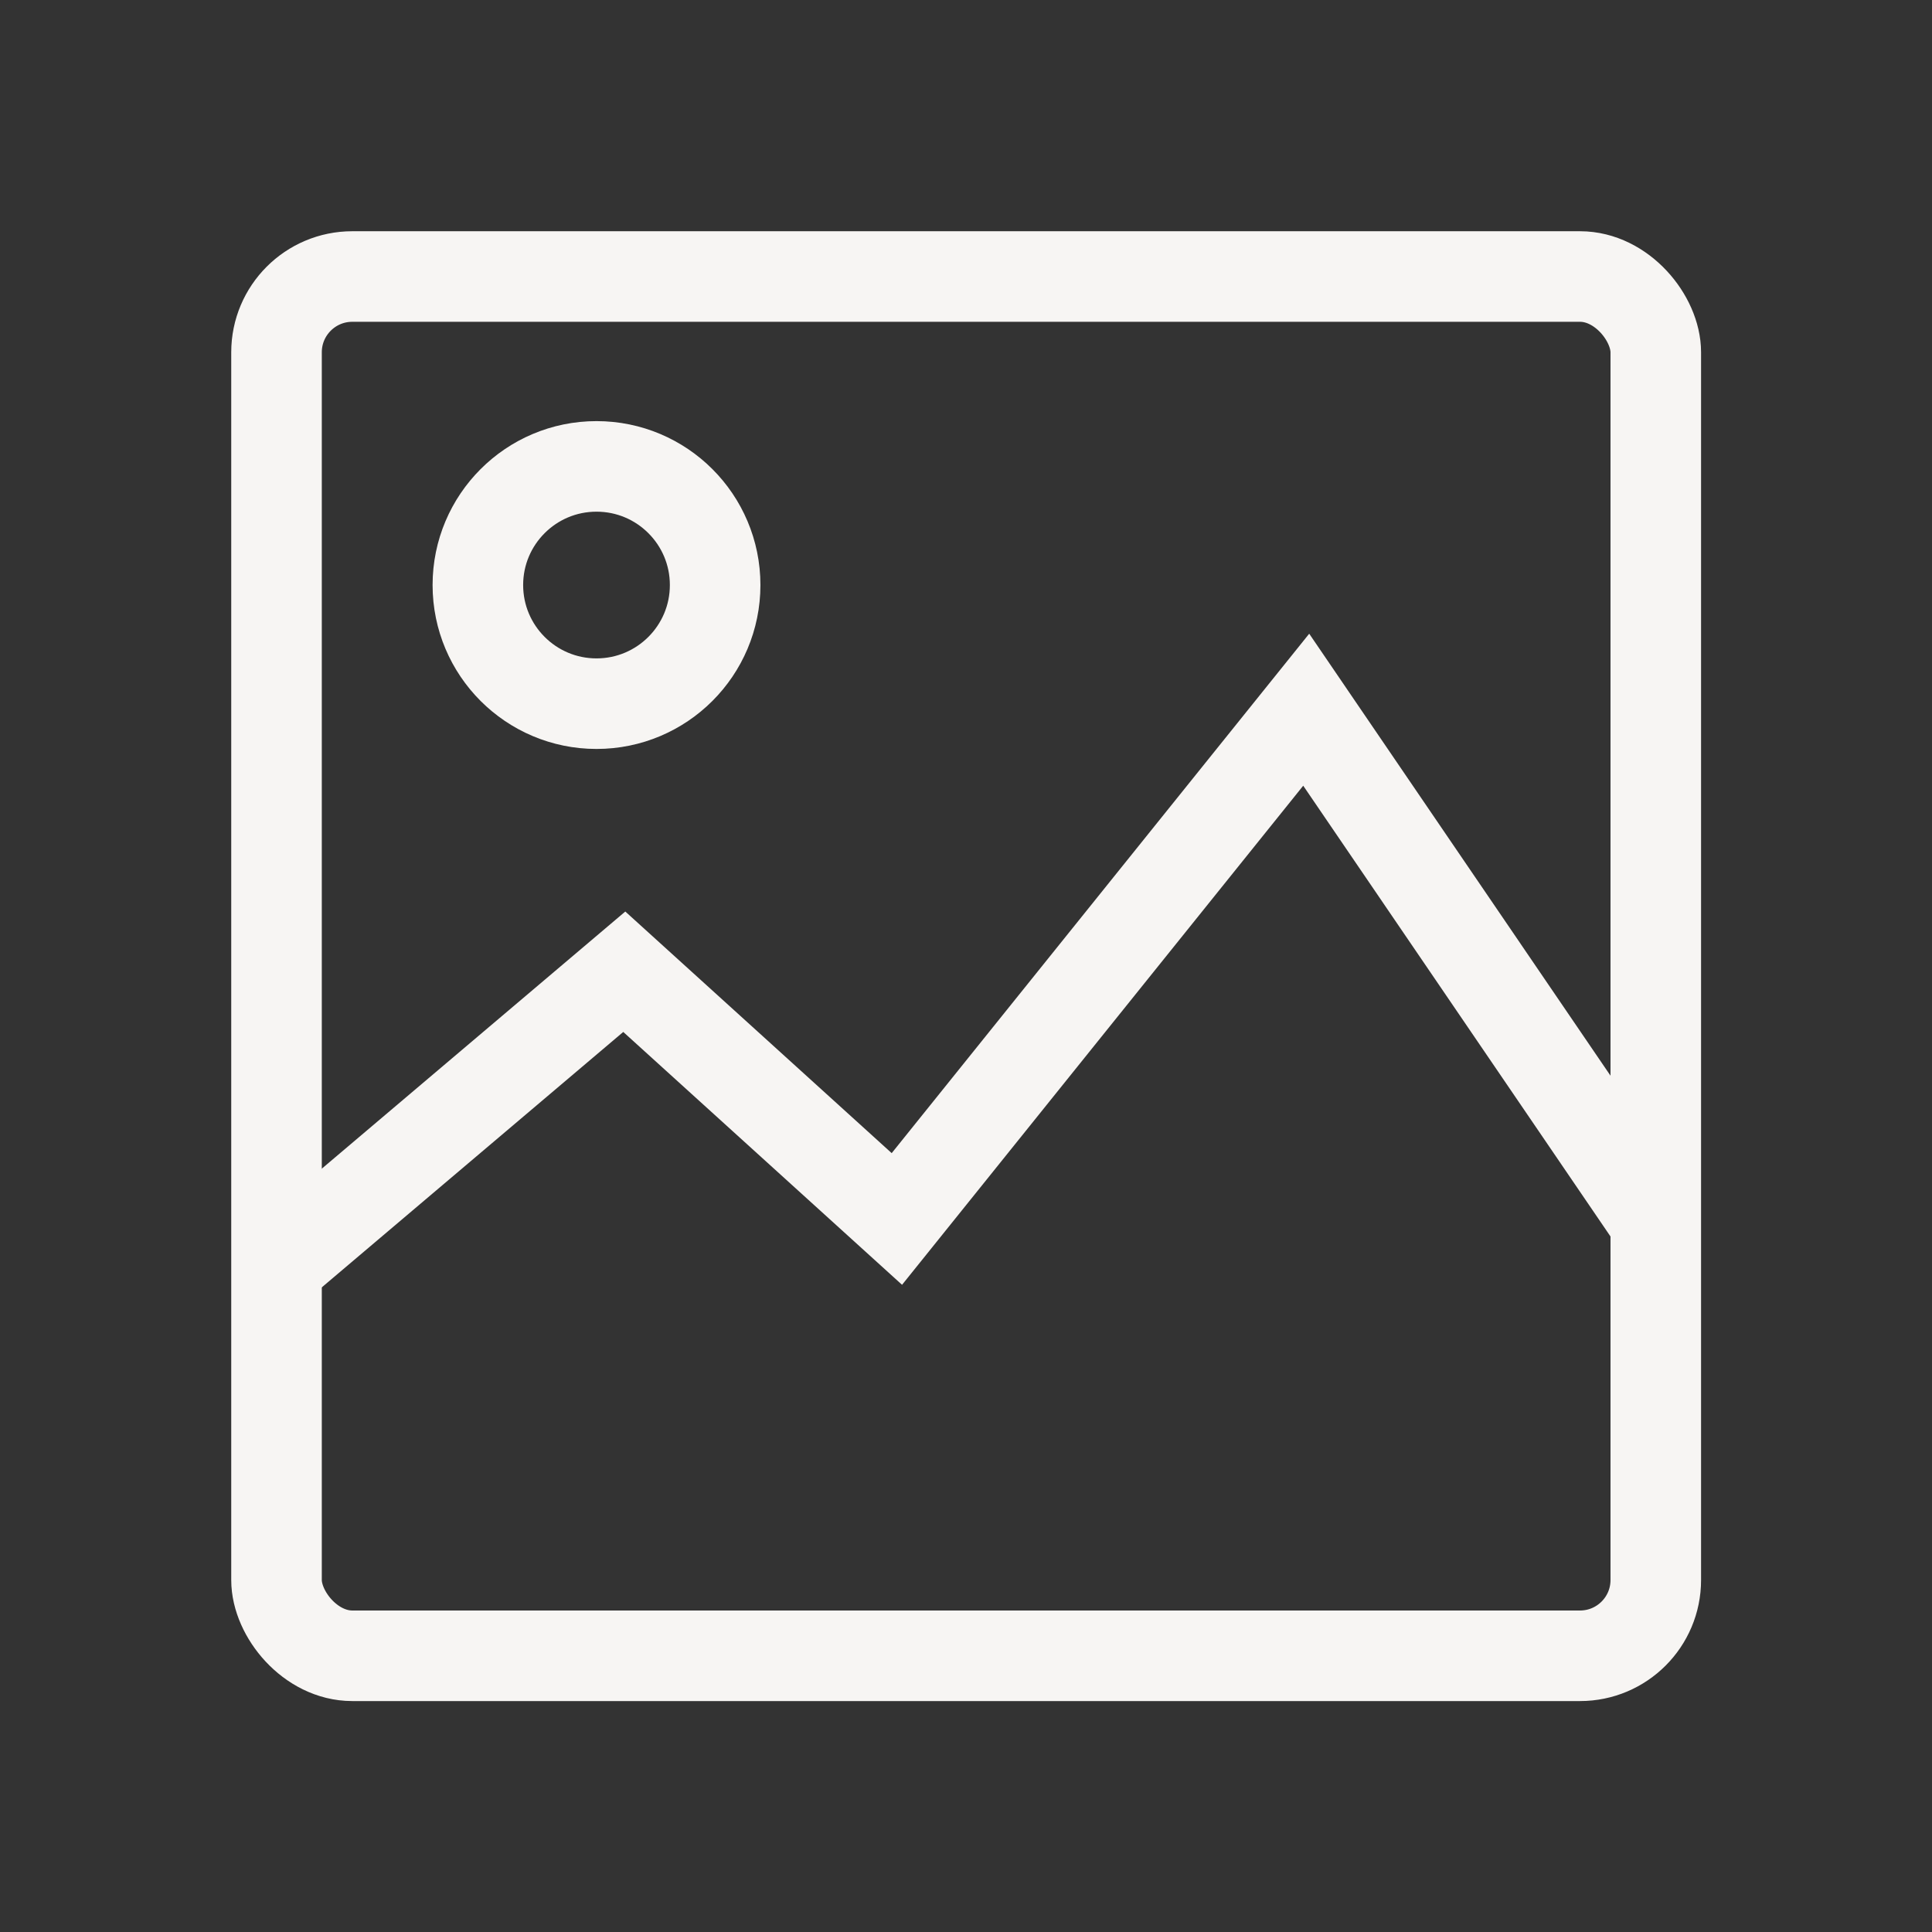
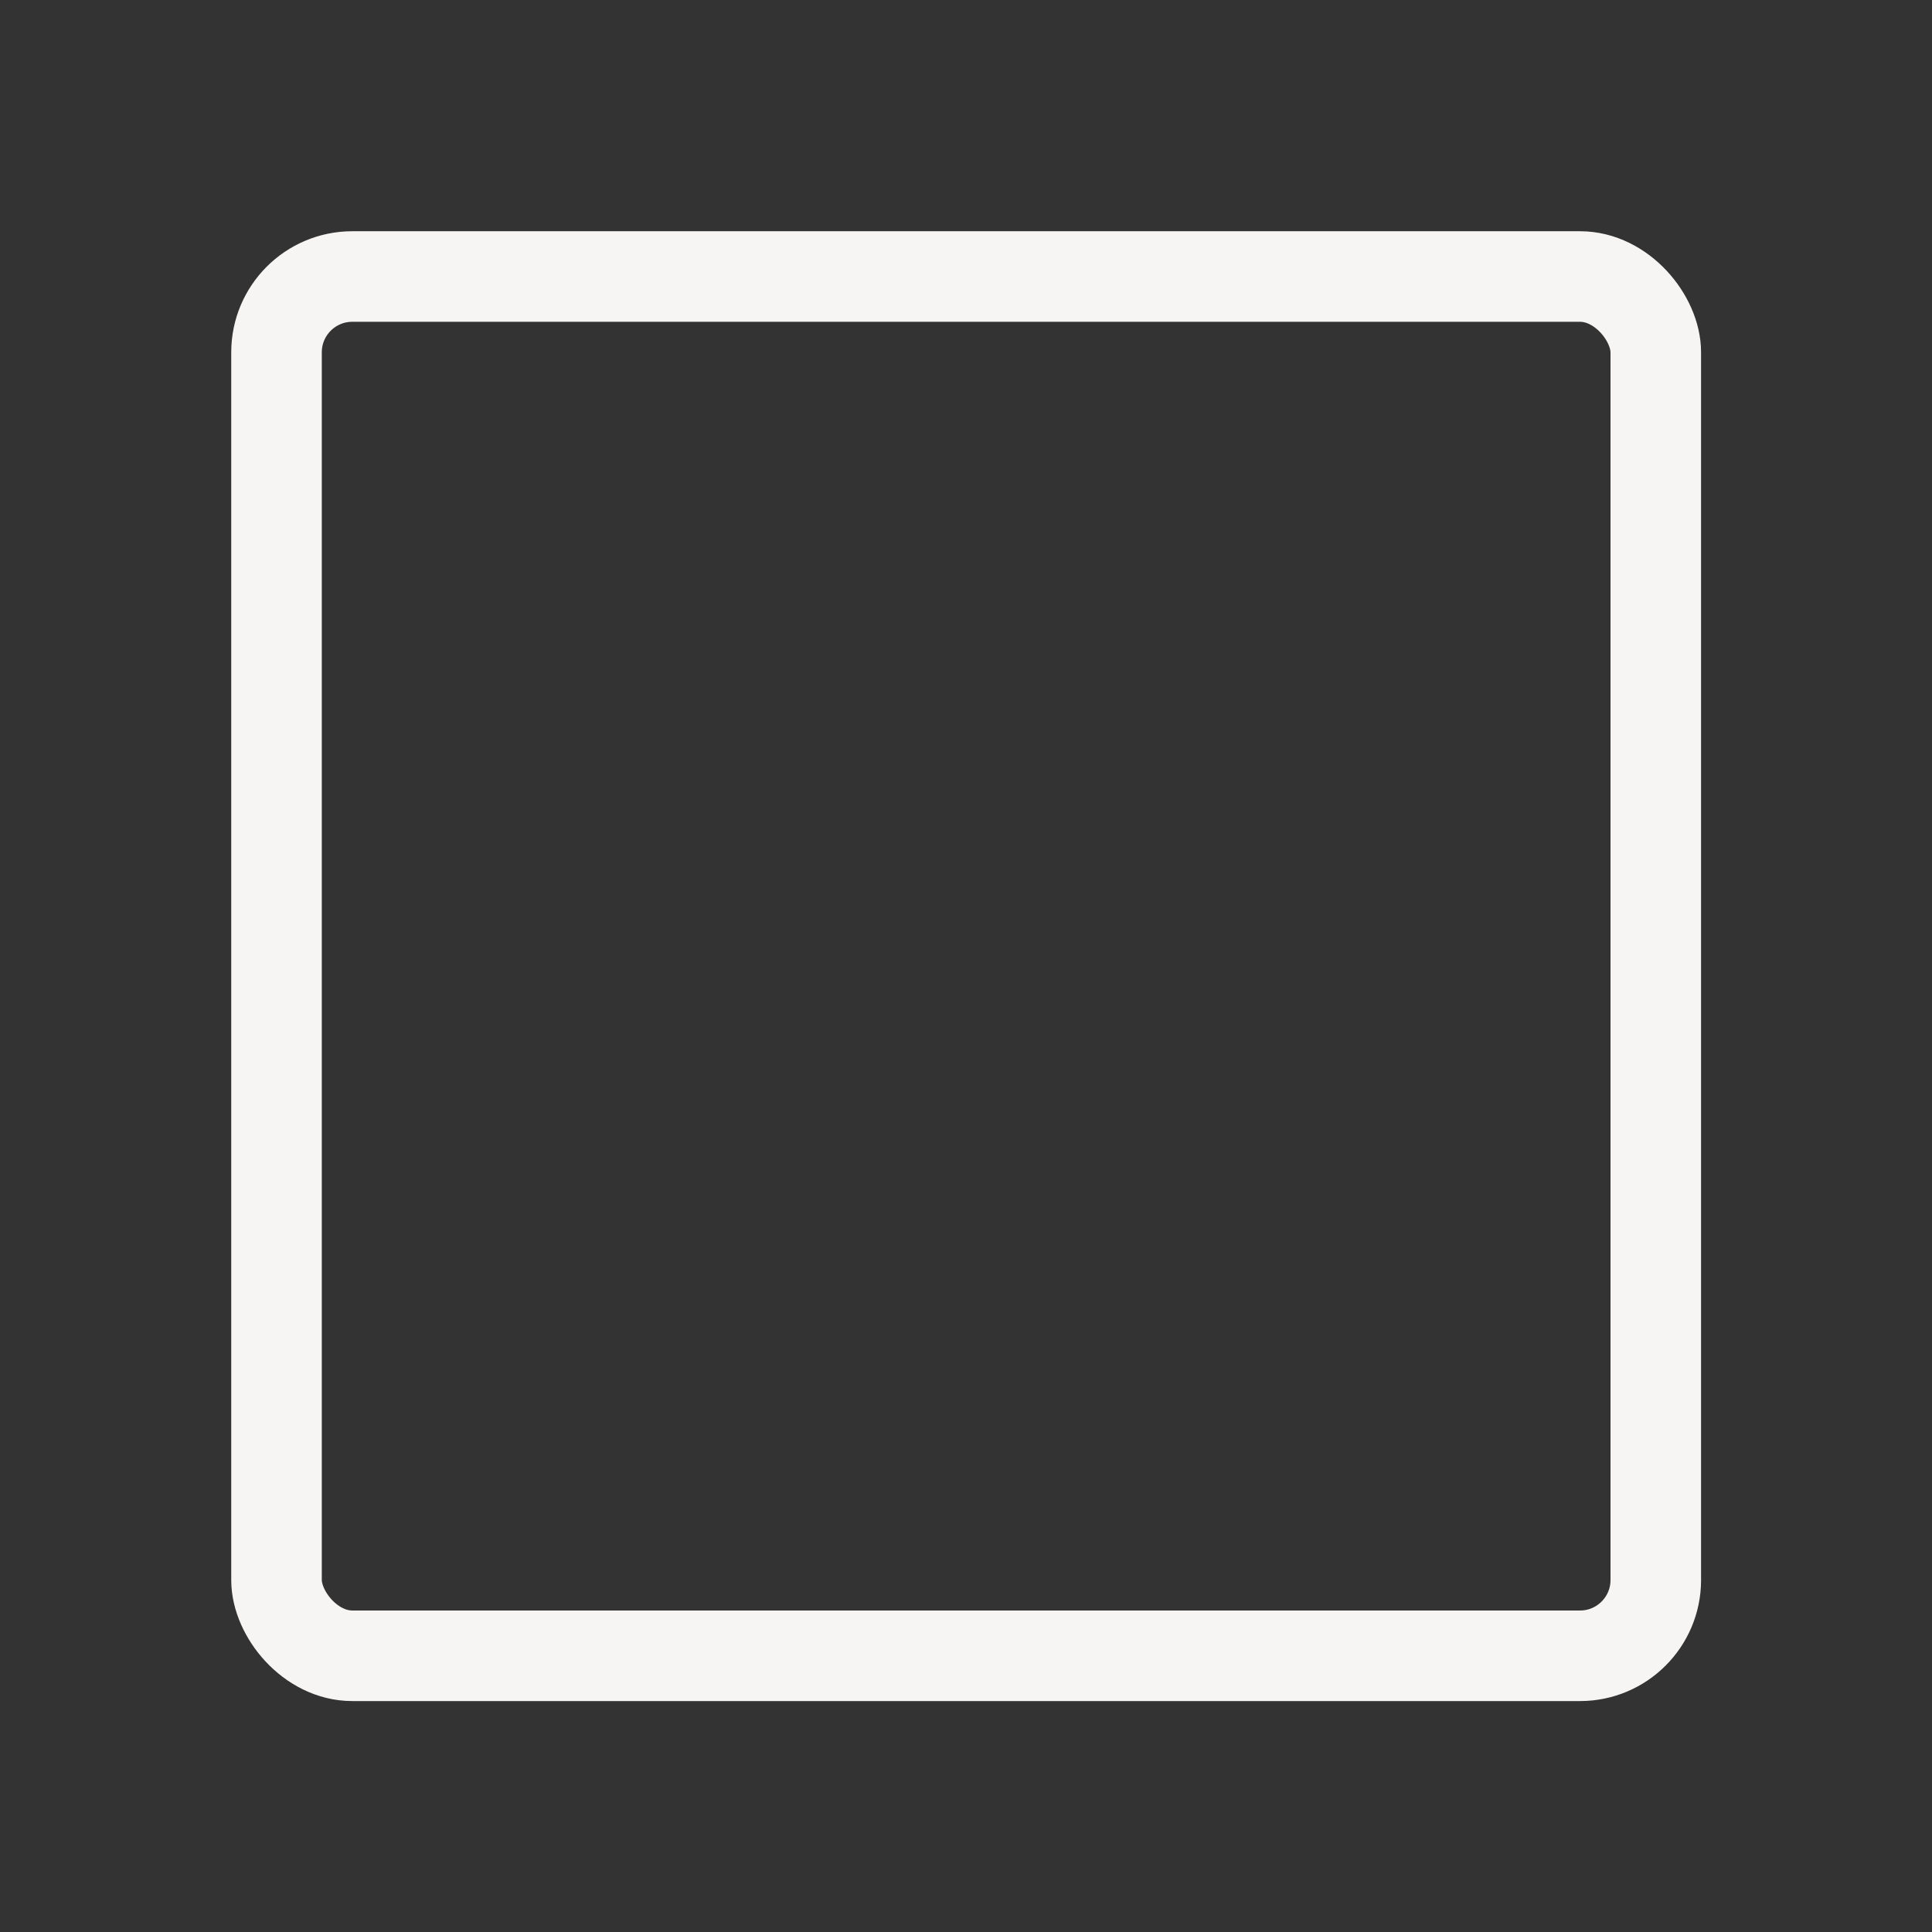
<svg xmlns="http://www.w3.org/2000/svg" width="800px" height="800px" viewBox="0 0 64 64" stroke-width="3" stroke="#F7F5F3" fill="none">
  <rect x="0" y="0" width="64" height="64" fill="#333333" stroke="none" />
  <rect x="9.16" y="9.16" width="45.69" height="45.69" rx="2.51" />
-   <polyline points="9.16 41.95 20.68 32.19 29.71 40.38 43.27 23.51 54.77 40.38" />
-   <circle cx="19.76" cy="19.38" r="3.93" />
</svg>